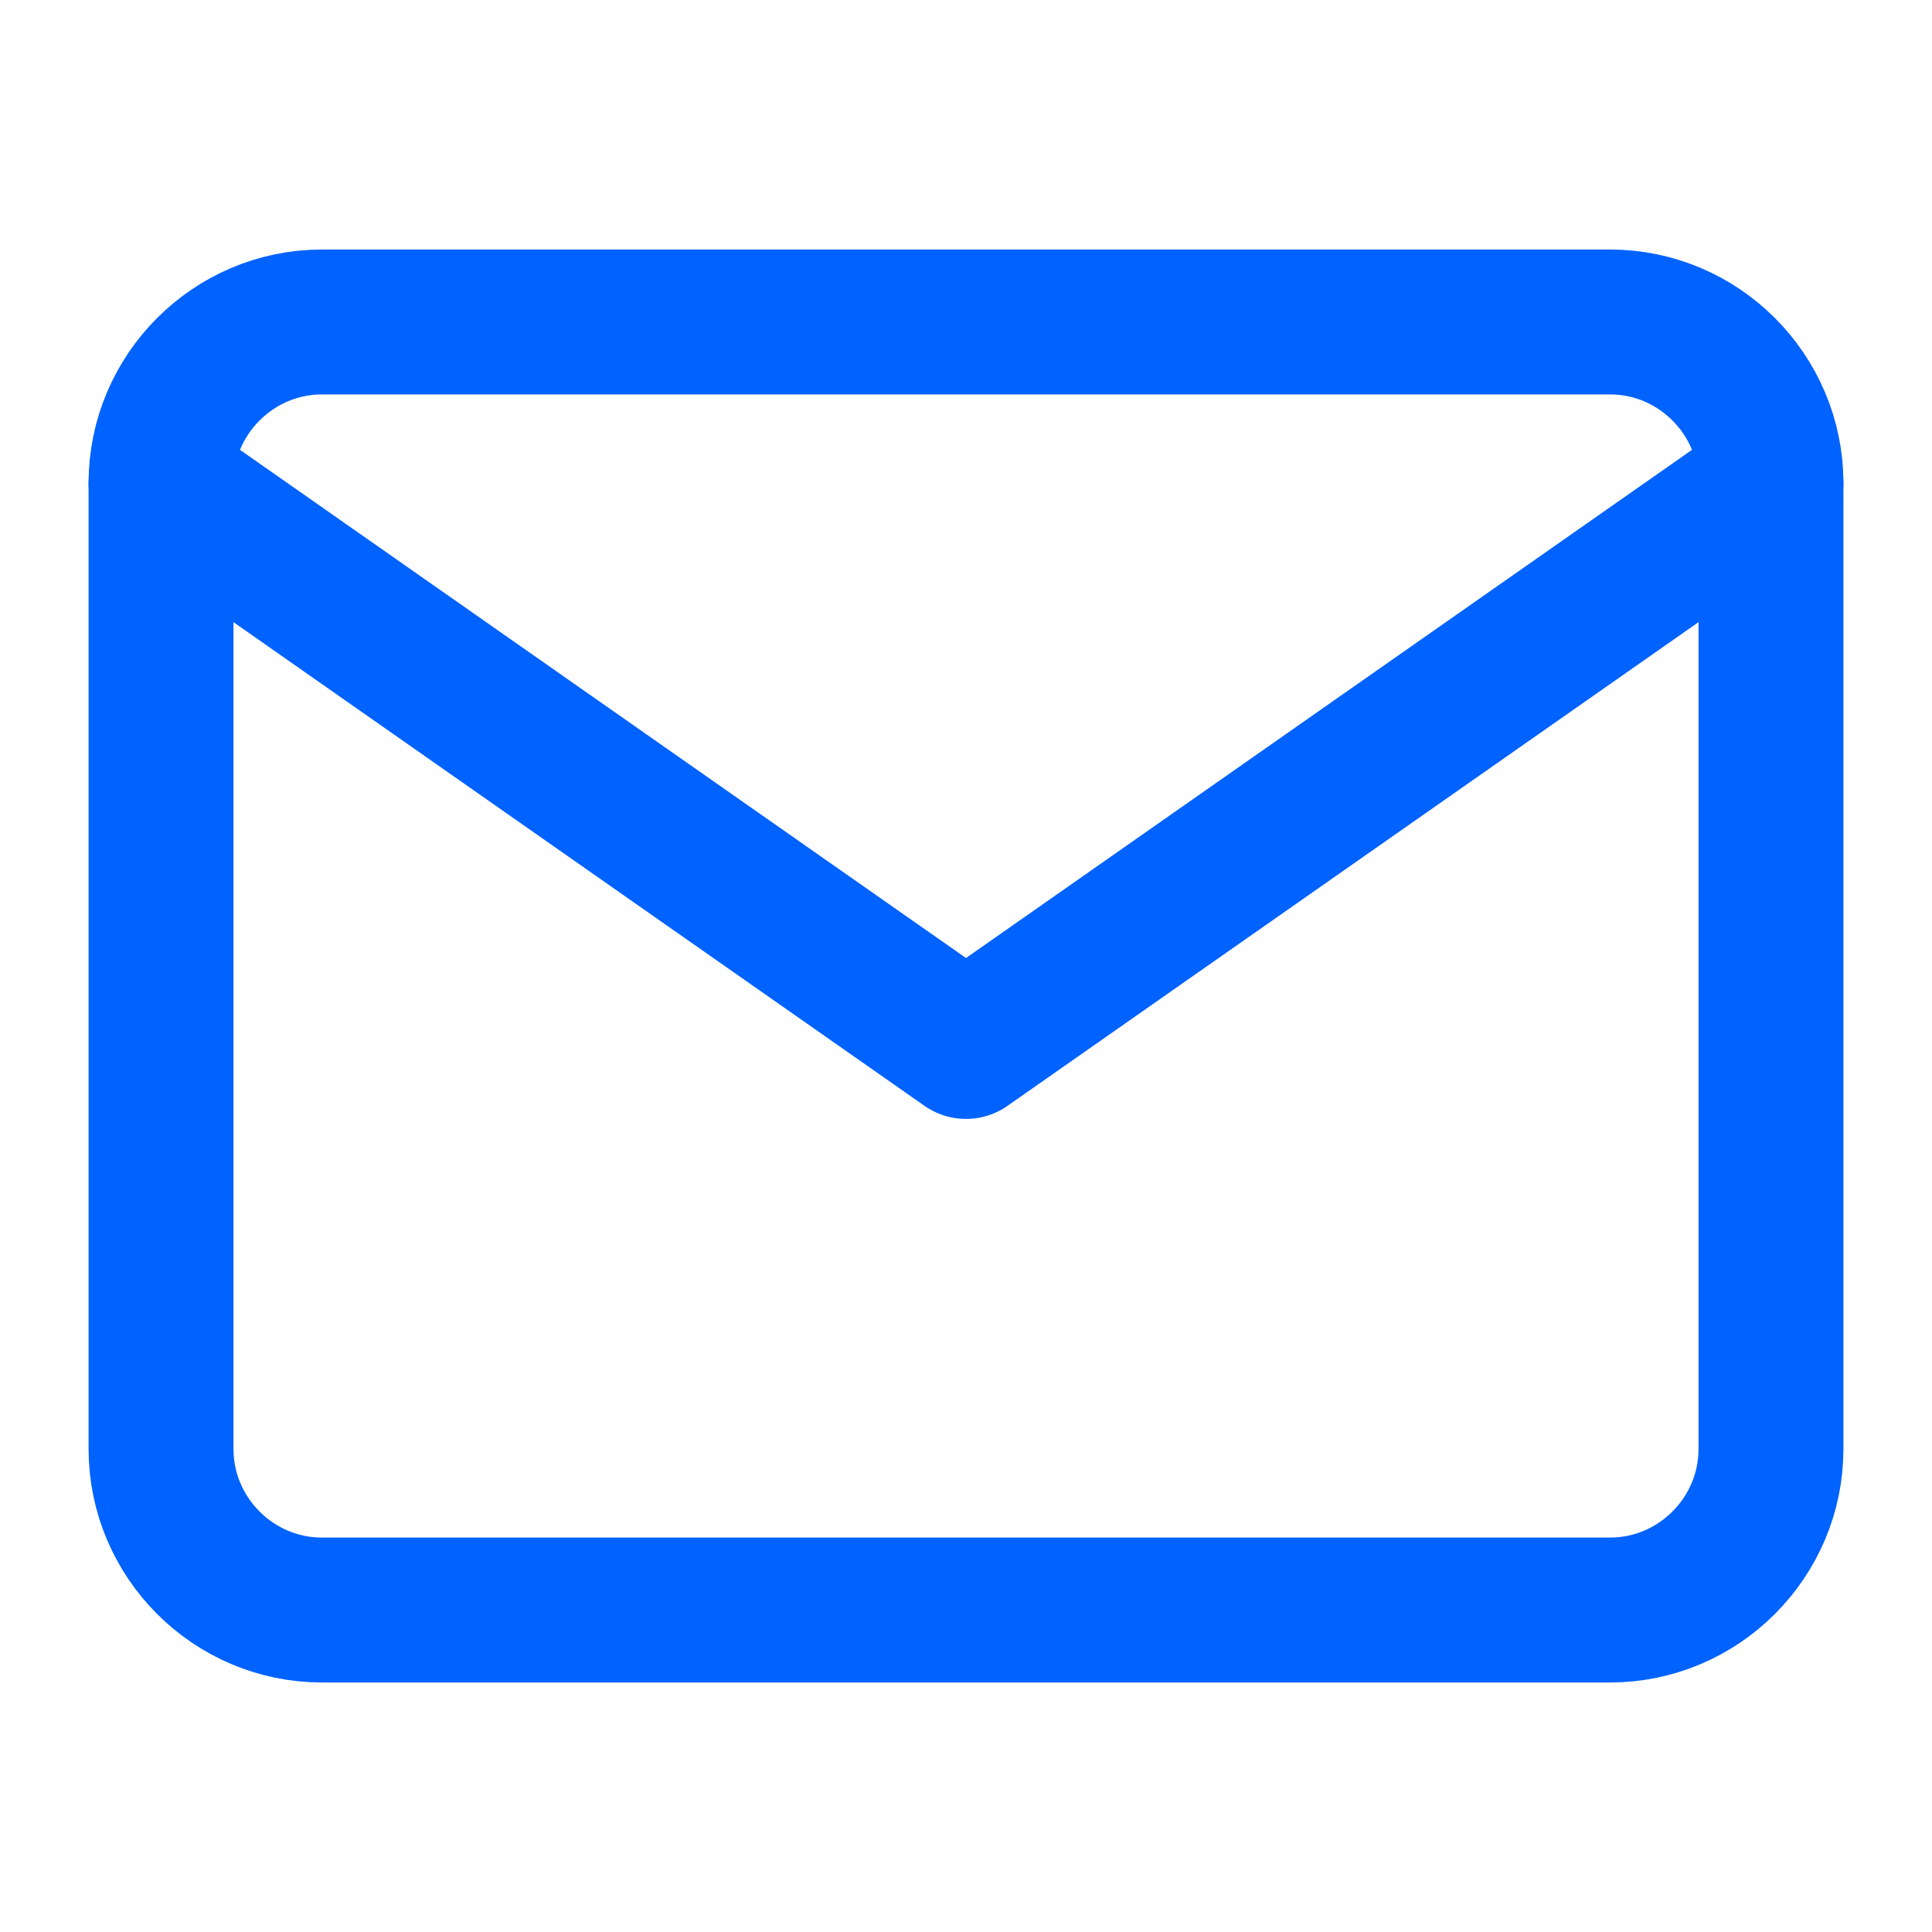
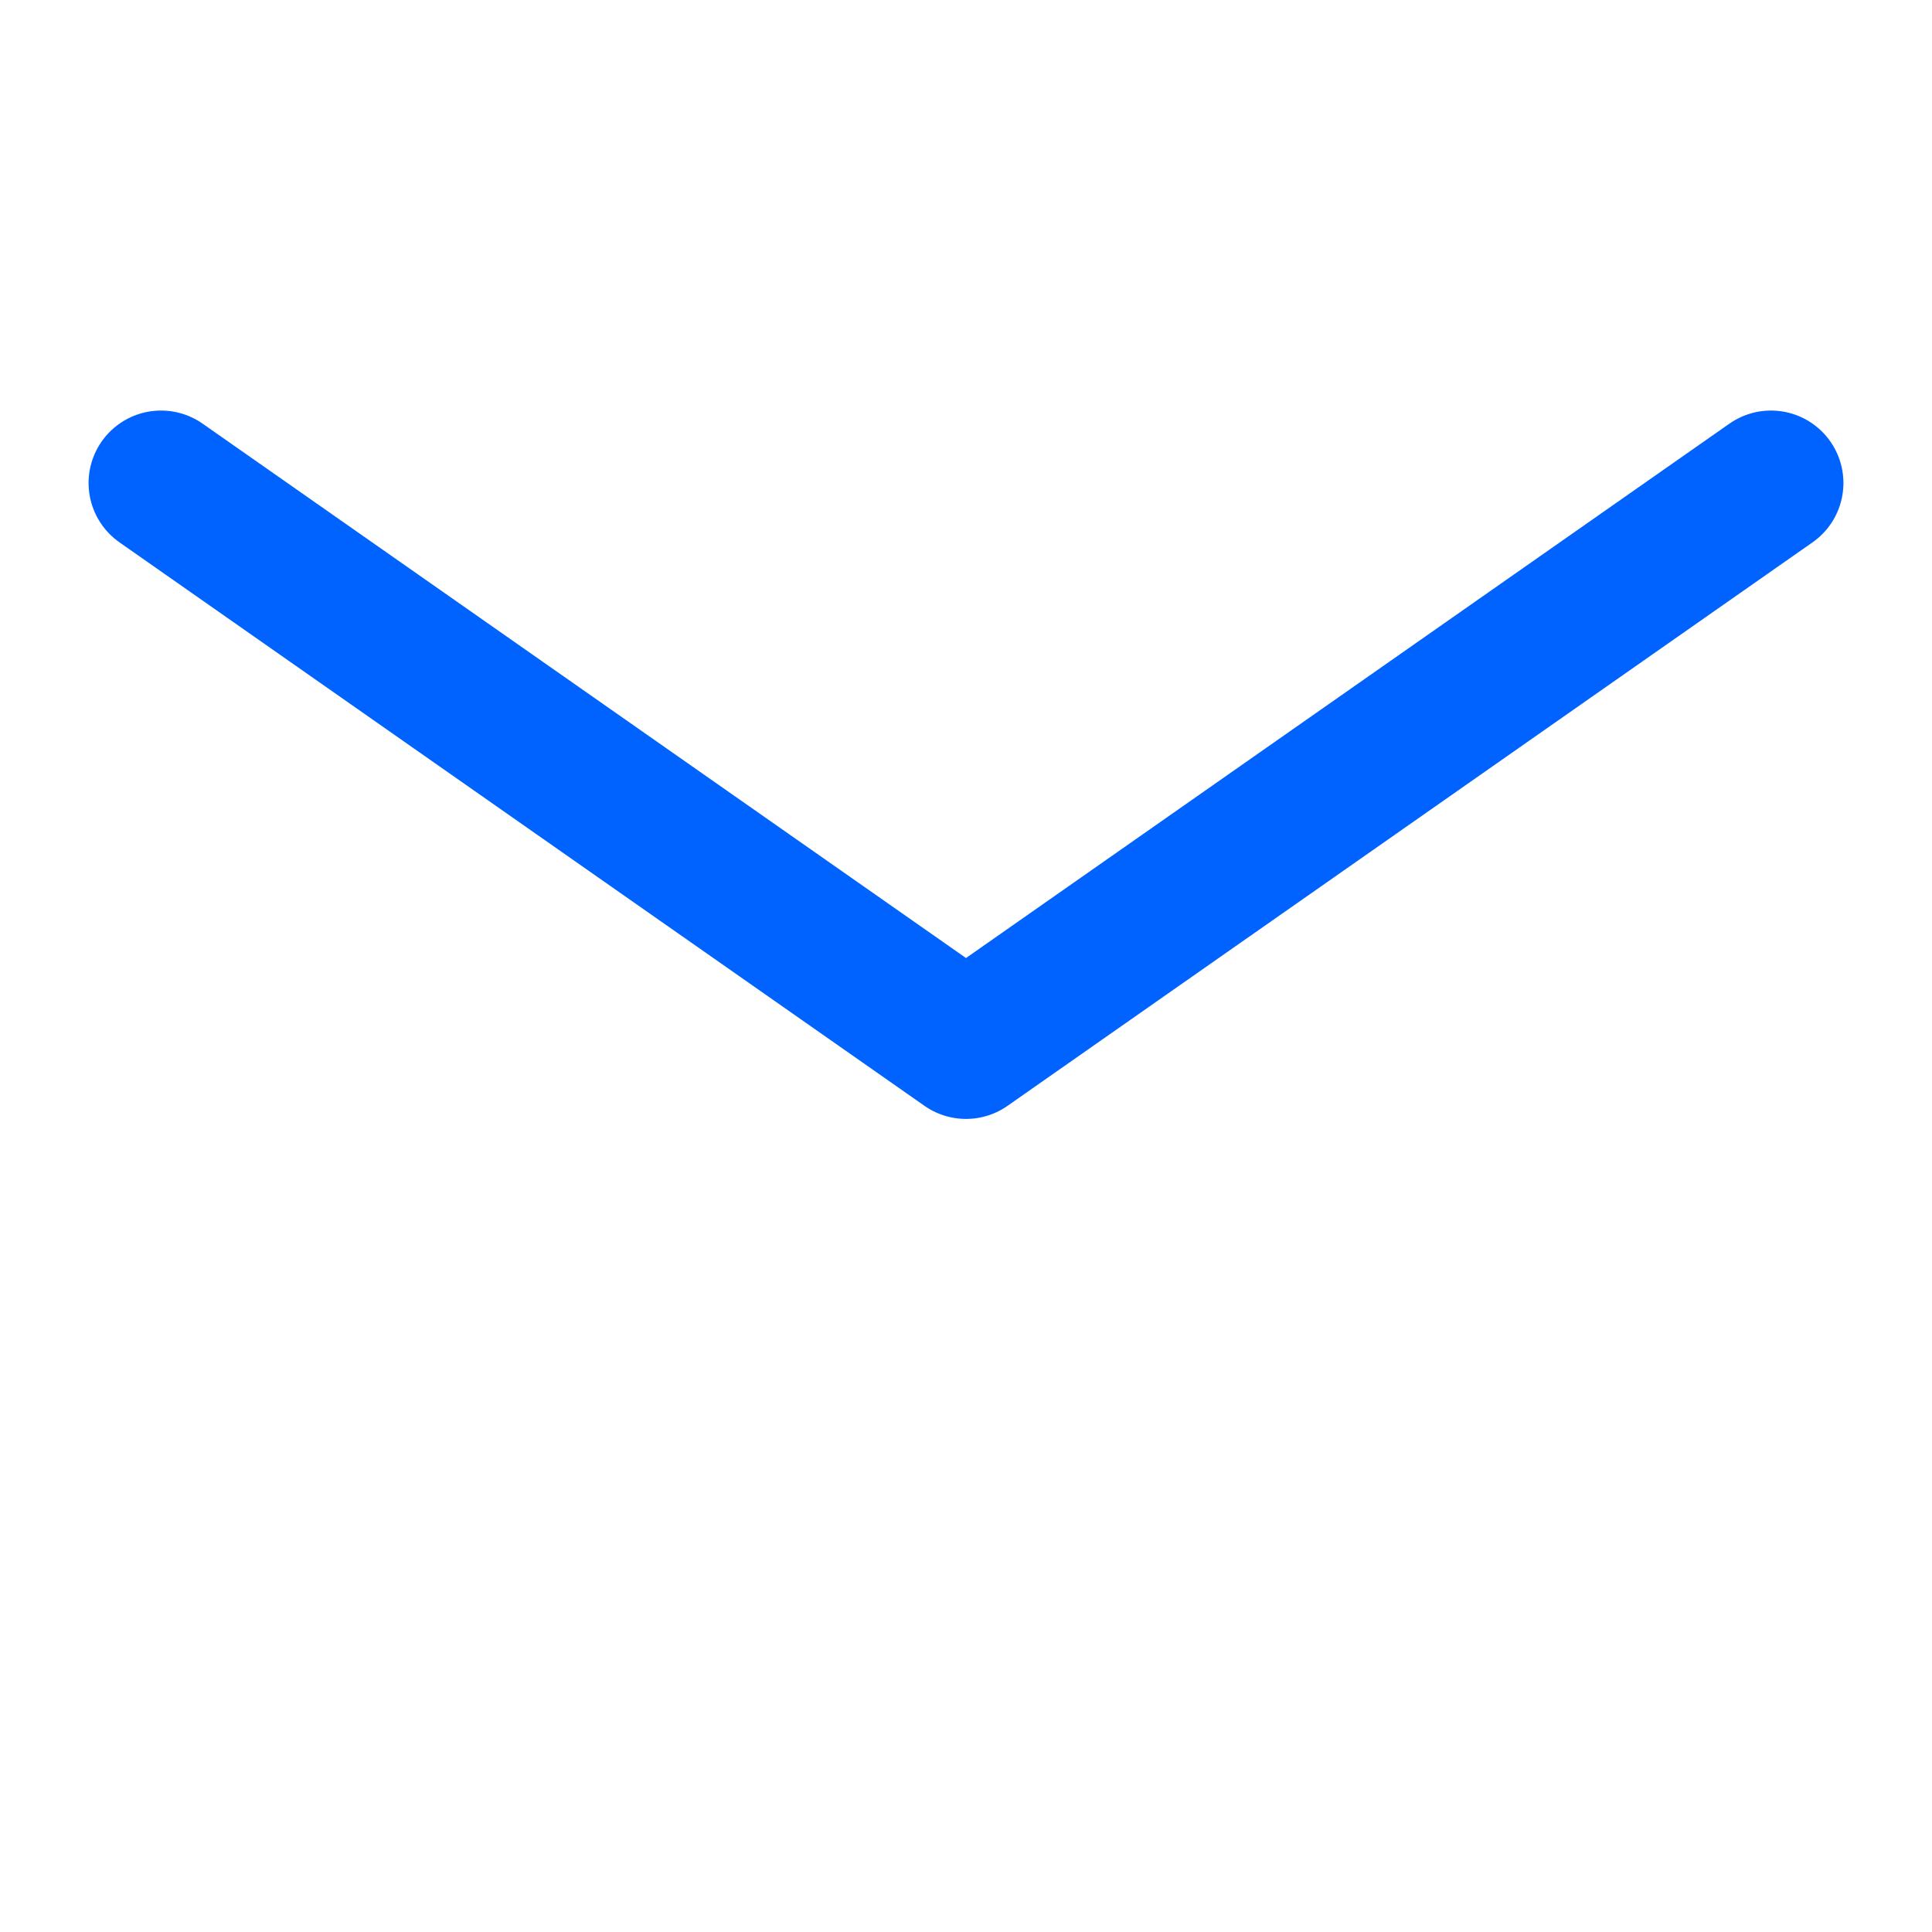
<svg xmlns="http://www.w3.org/2000/svg" width="20" height="20" viewBox="0 0 20 20" fill="none">
-   <path d="M3.333 3.333H16.667C17.583 3.333 18.333 4.083 18.333 5V15C18.333 15.917 17.583 16.667 16.667 16.667H3.333C2.417 16.667 1.667 15.917 1.667 15V5C1.667 4.083 2.417 3.333 3.333 3.333Z" stroke="#0062FF" stroke-width="1.5" stroke-linecap="round" stroke-linejoin="round" />
  <path d="M18.333 5L10 10.833L1.667 5" stroke="#0062FF" stroke-width="1.5" stroke-linecap="round" stroke-linejoin="round" />
</svg>